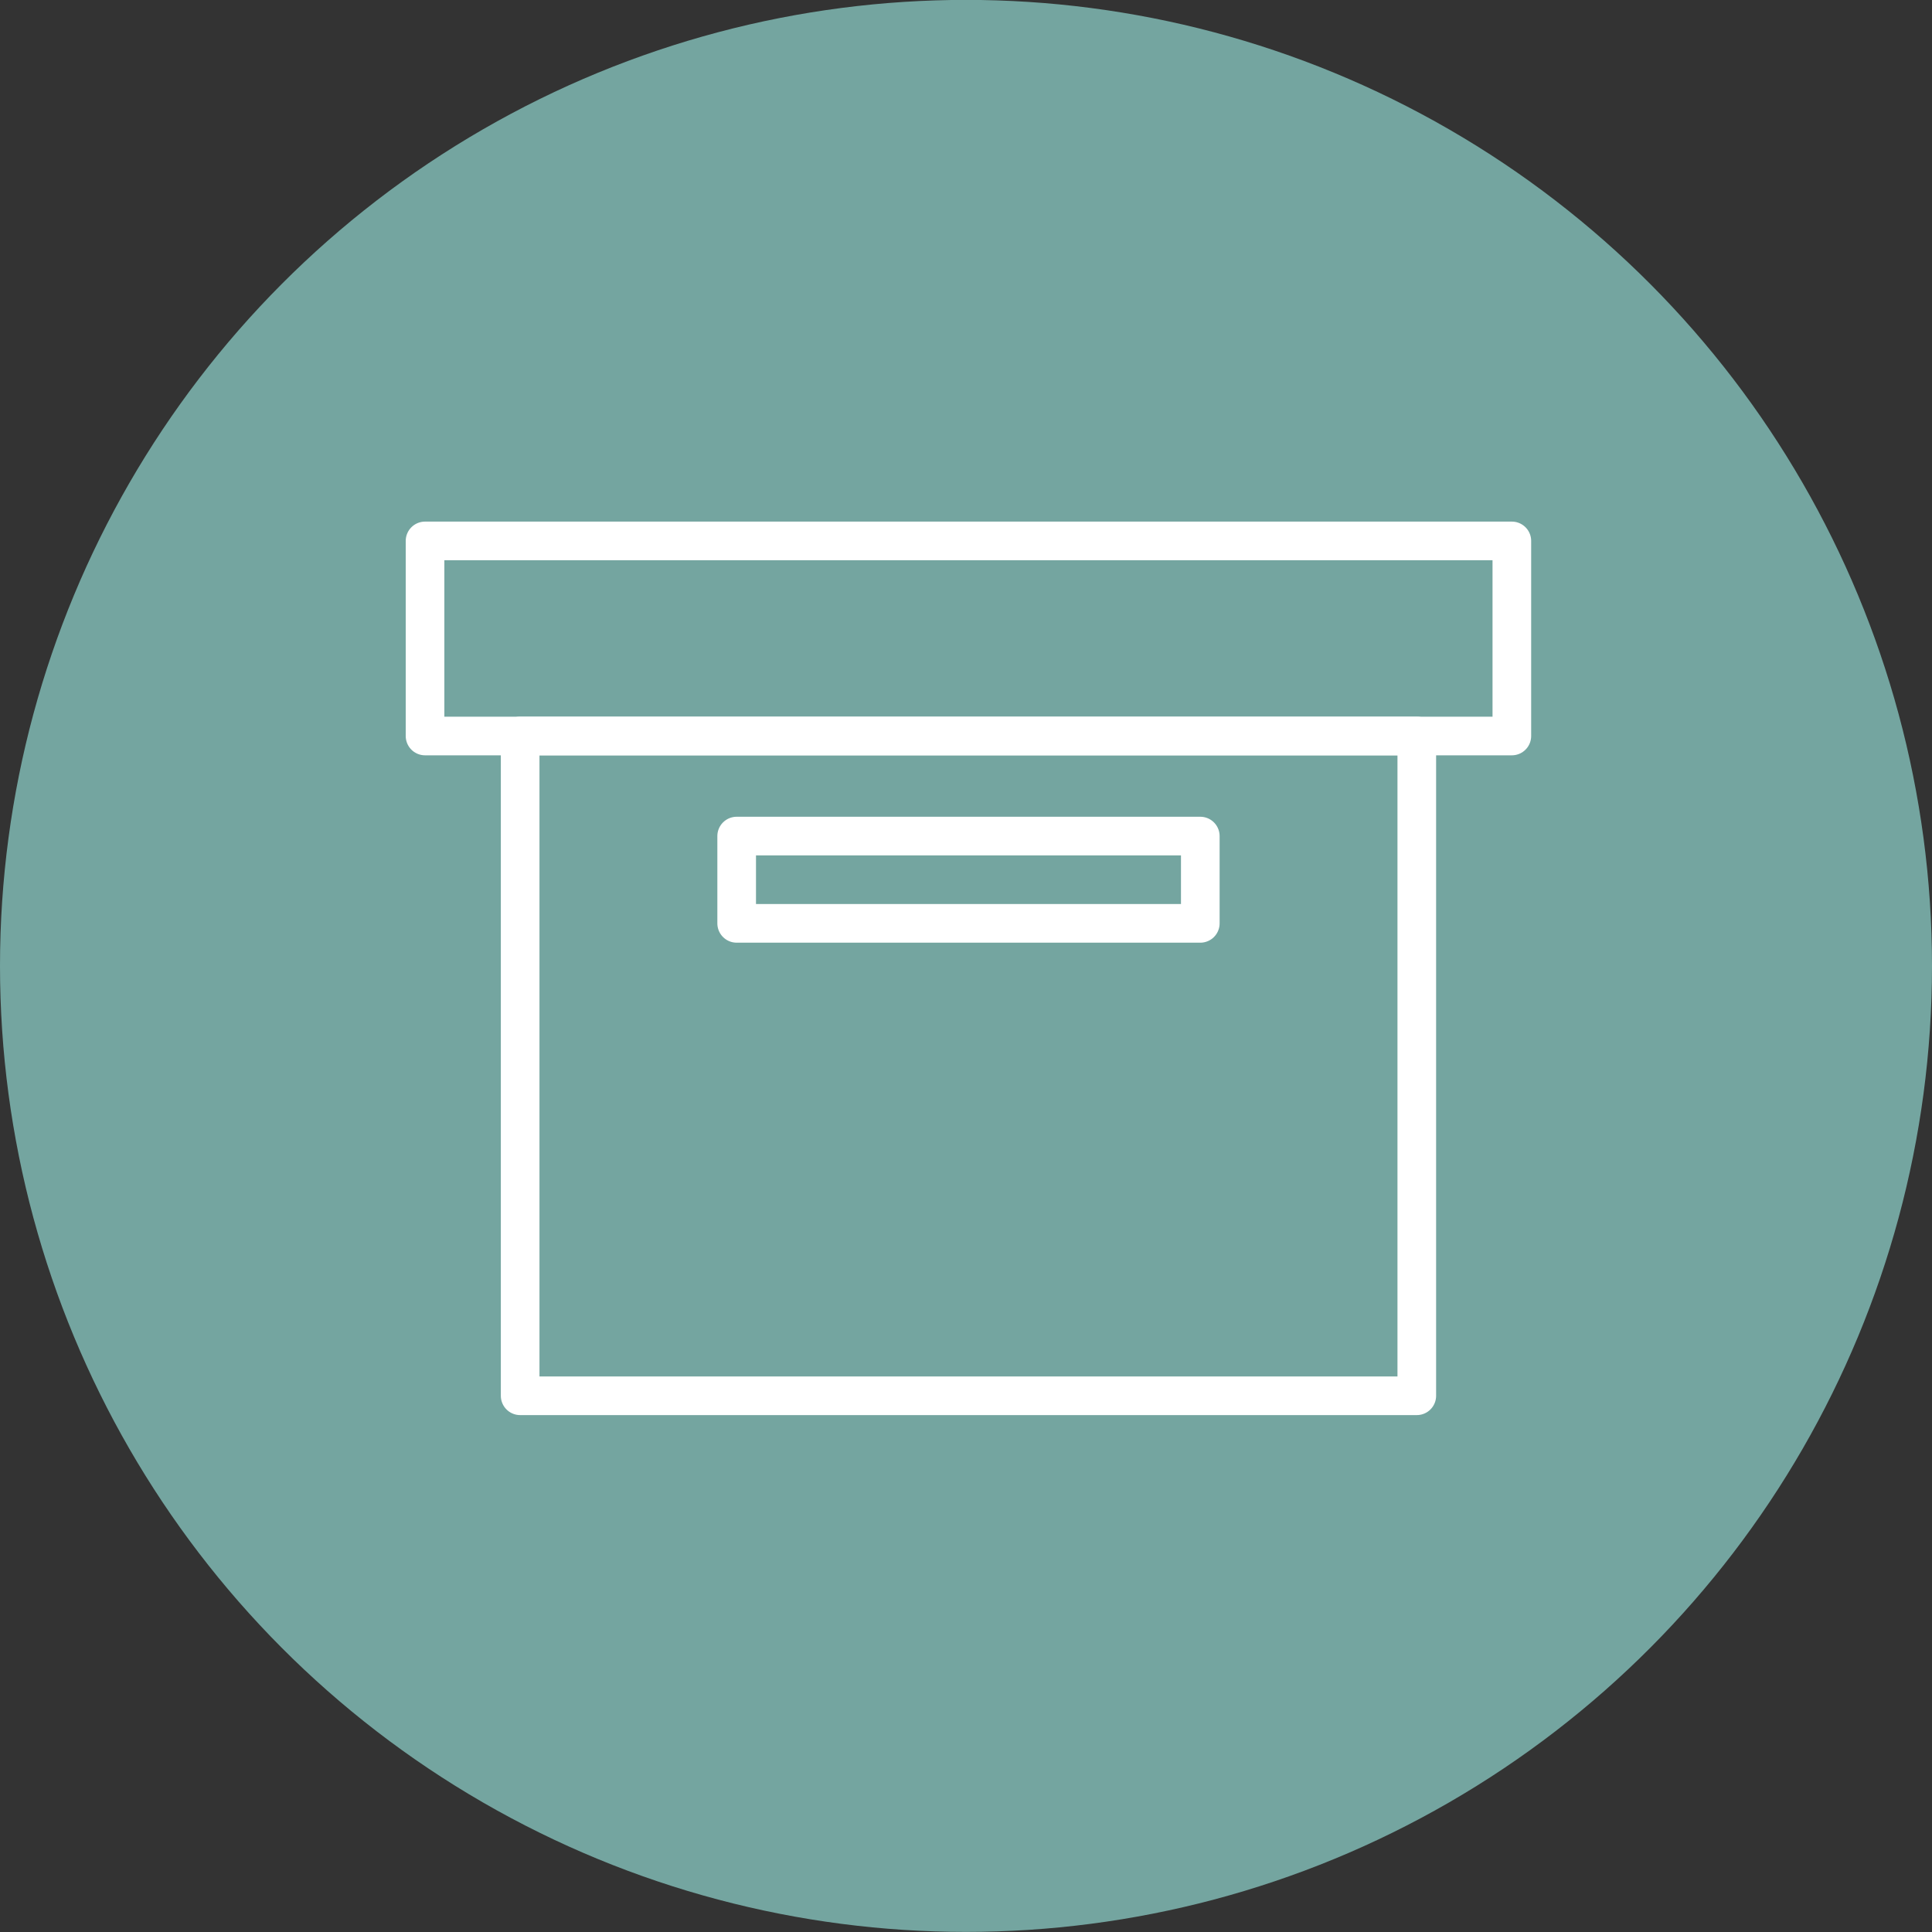
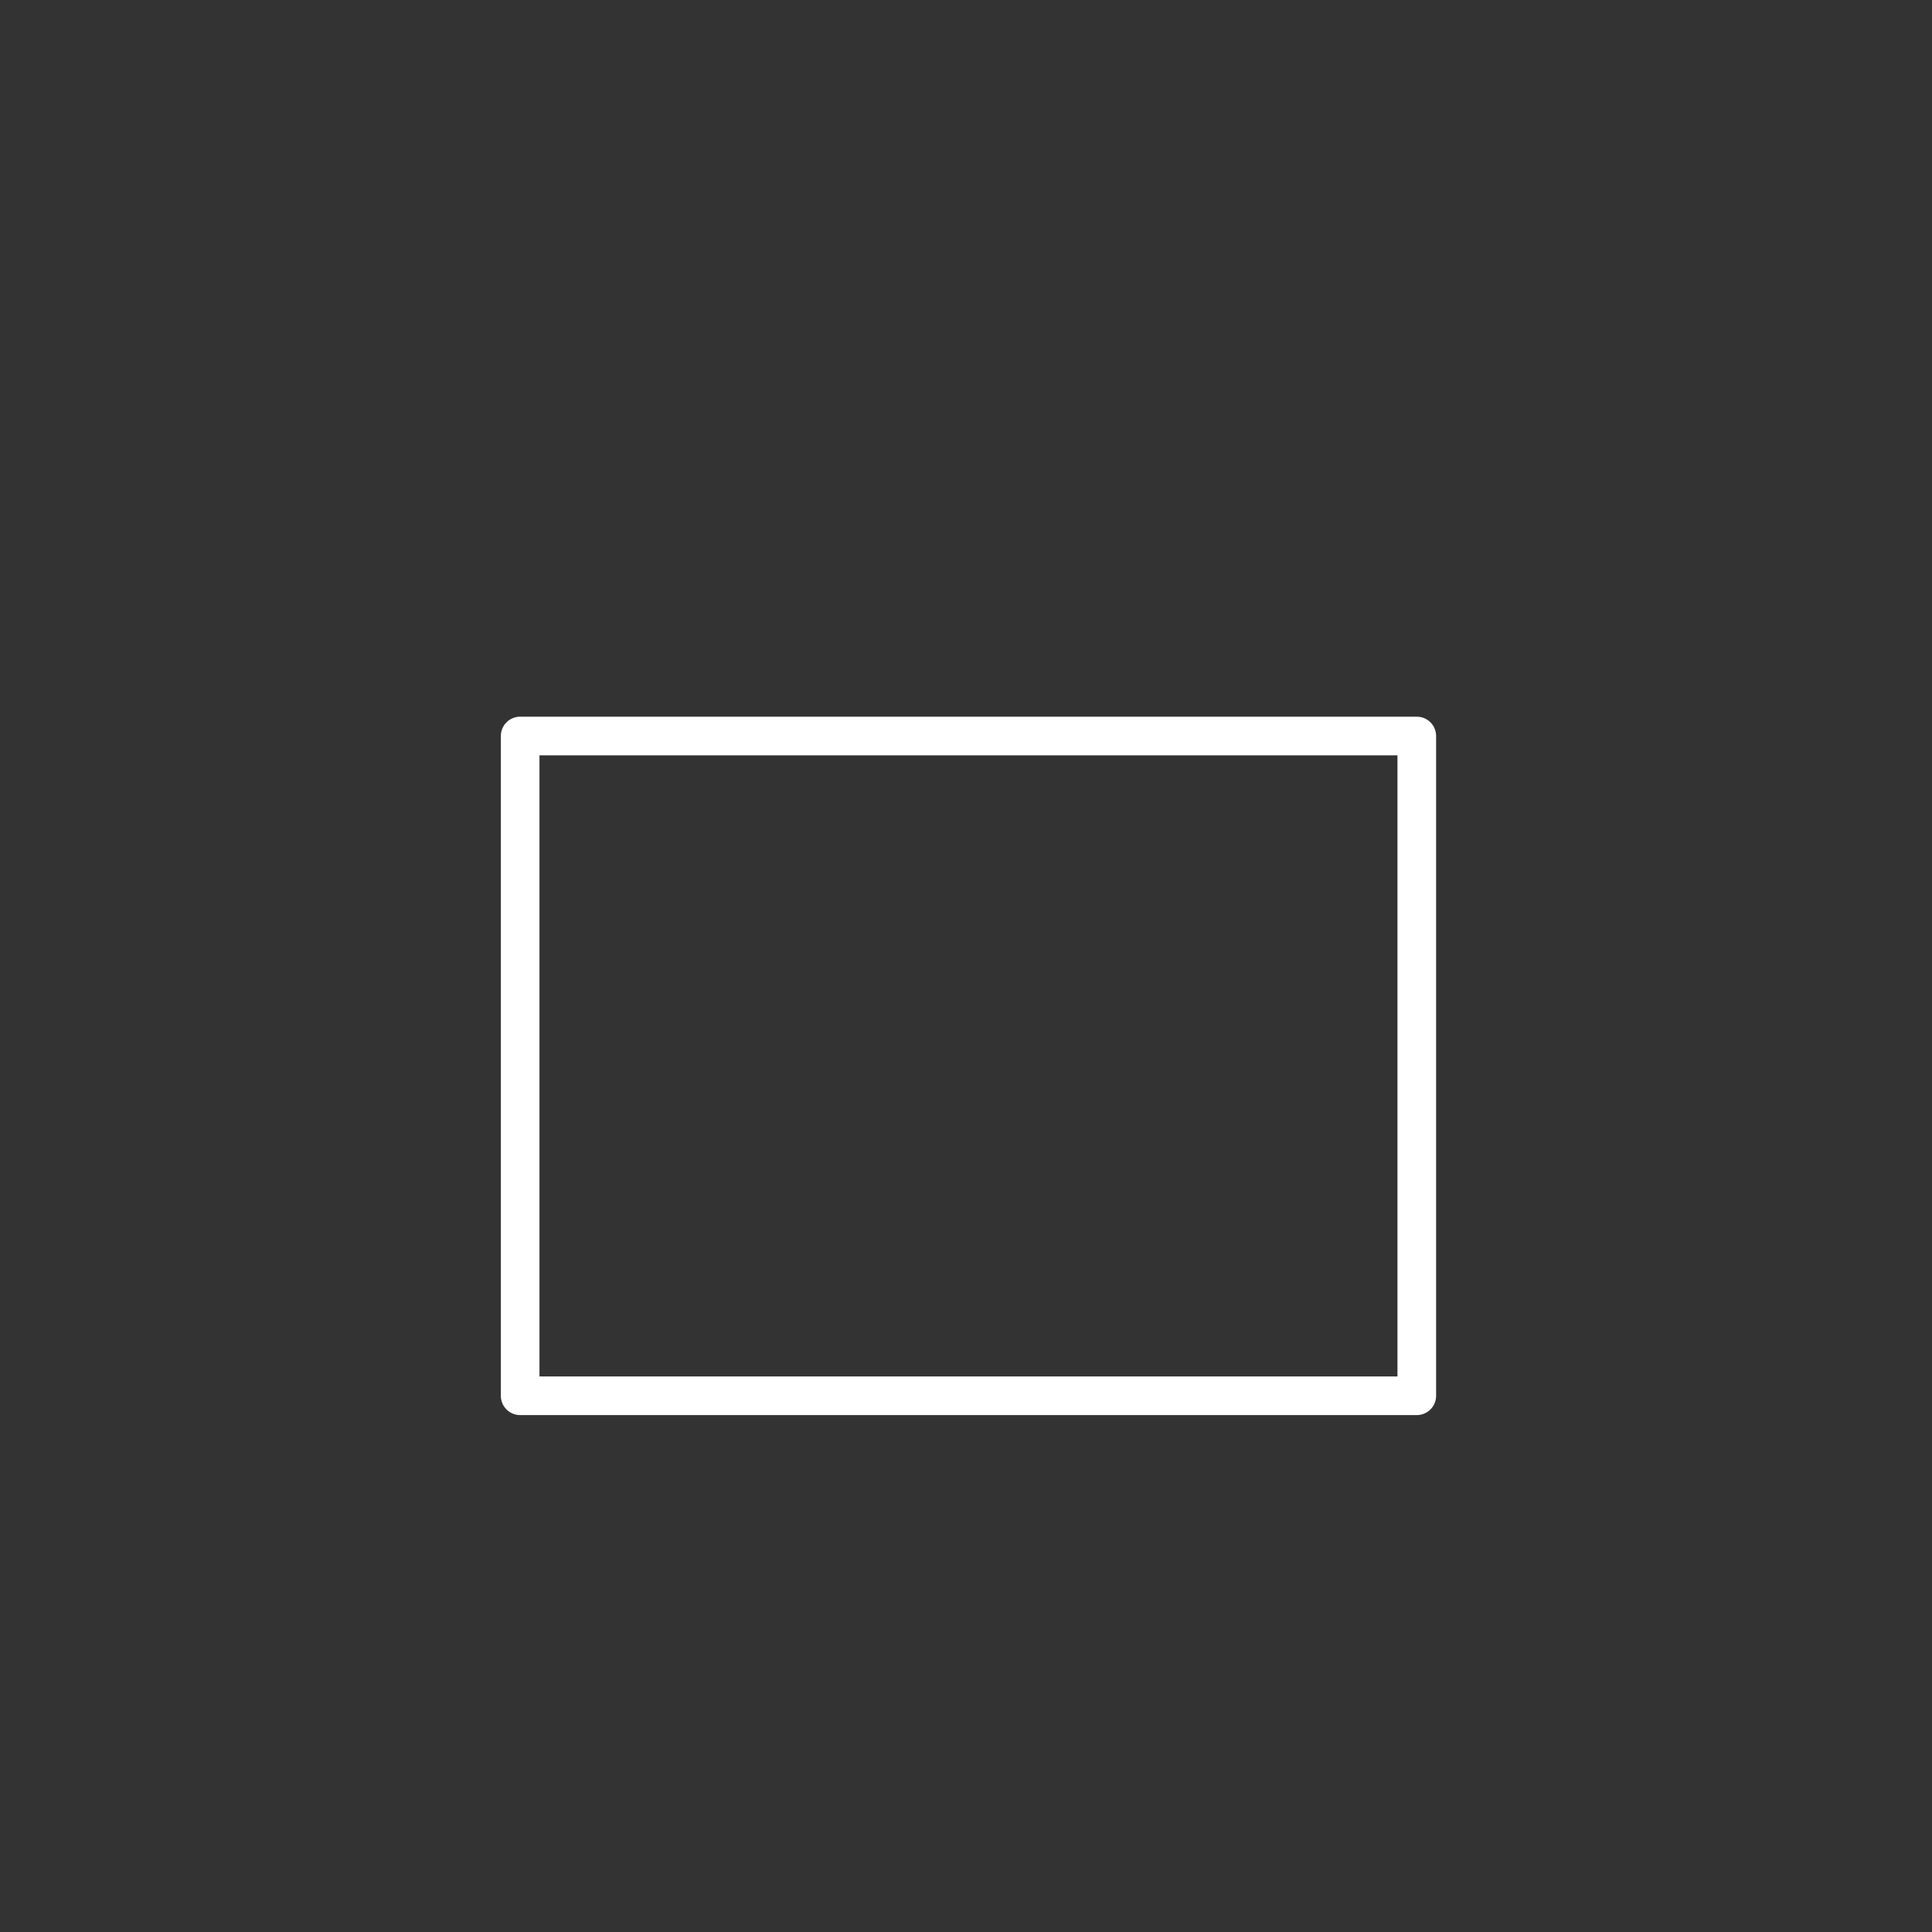
<svg xmlns="http://www.w3.org/2000/svg" width="100" height="100" viewBox="0 0 100 100" fill="none">
  <rect x="0" y="0" width="100" height="100" fill="#333333" stroke="none" />
-   <circle cx="50" cy="49.995" r="50" fill="#74A5A0" />
-   <path d="M78.253 27.998H22V38.095H78.253V27.998Z" stroke="white" stroke-width="2" stroke-linecap="round" stroke-linejoin="round" />
-   <path d="M62.127 43.275H38.13V47.793H62.127V43.275Z" stroke="white" stroke-width="2" stroke-linecap="round" stroke-linejoin="round" />
  <path d="M73.333 38.095H26.923V72.245H73.333V38.095Z" stroke="white" stroke-width="2" stroke-linecap="round" stroke-linejoin="round" />
</svg>